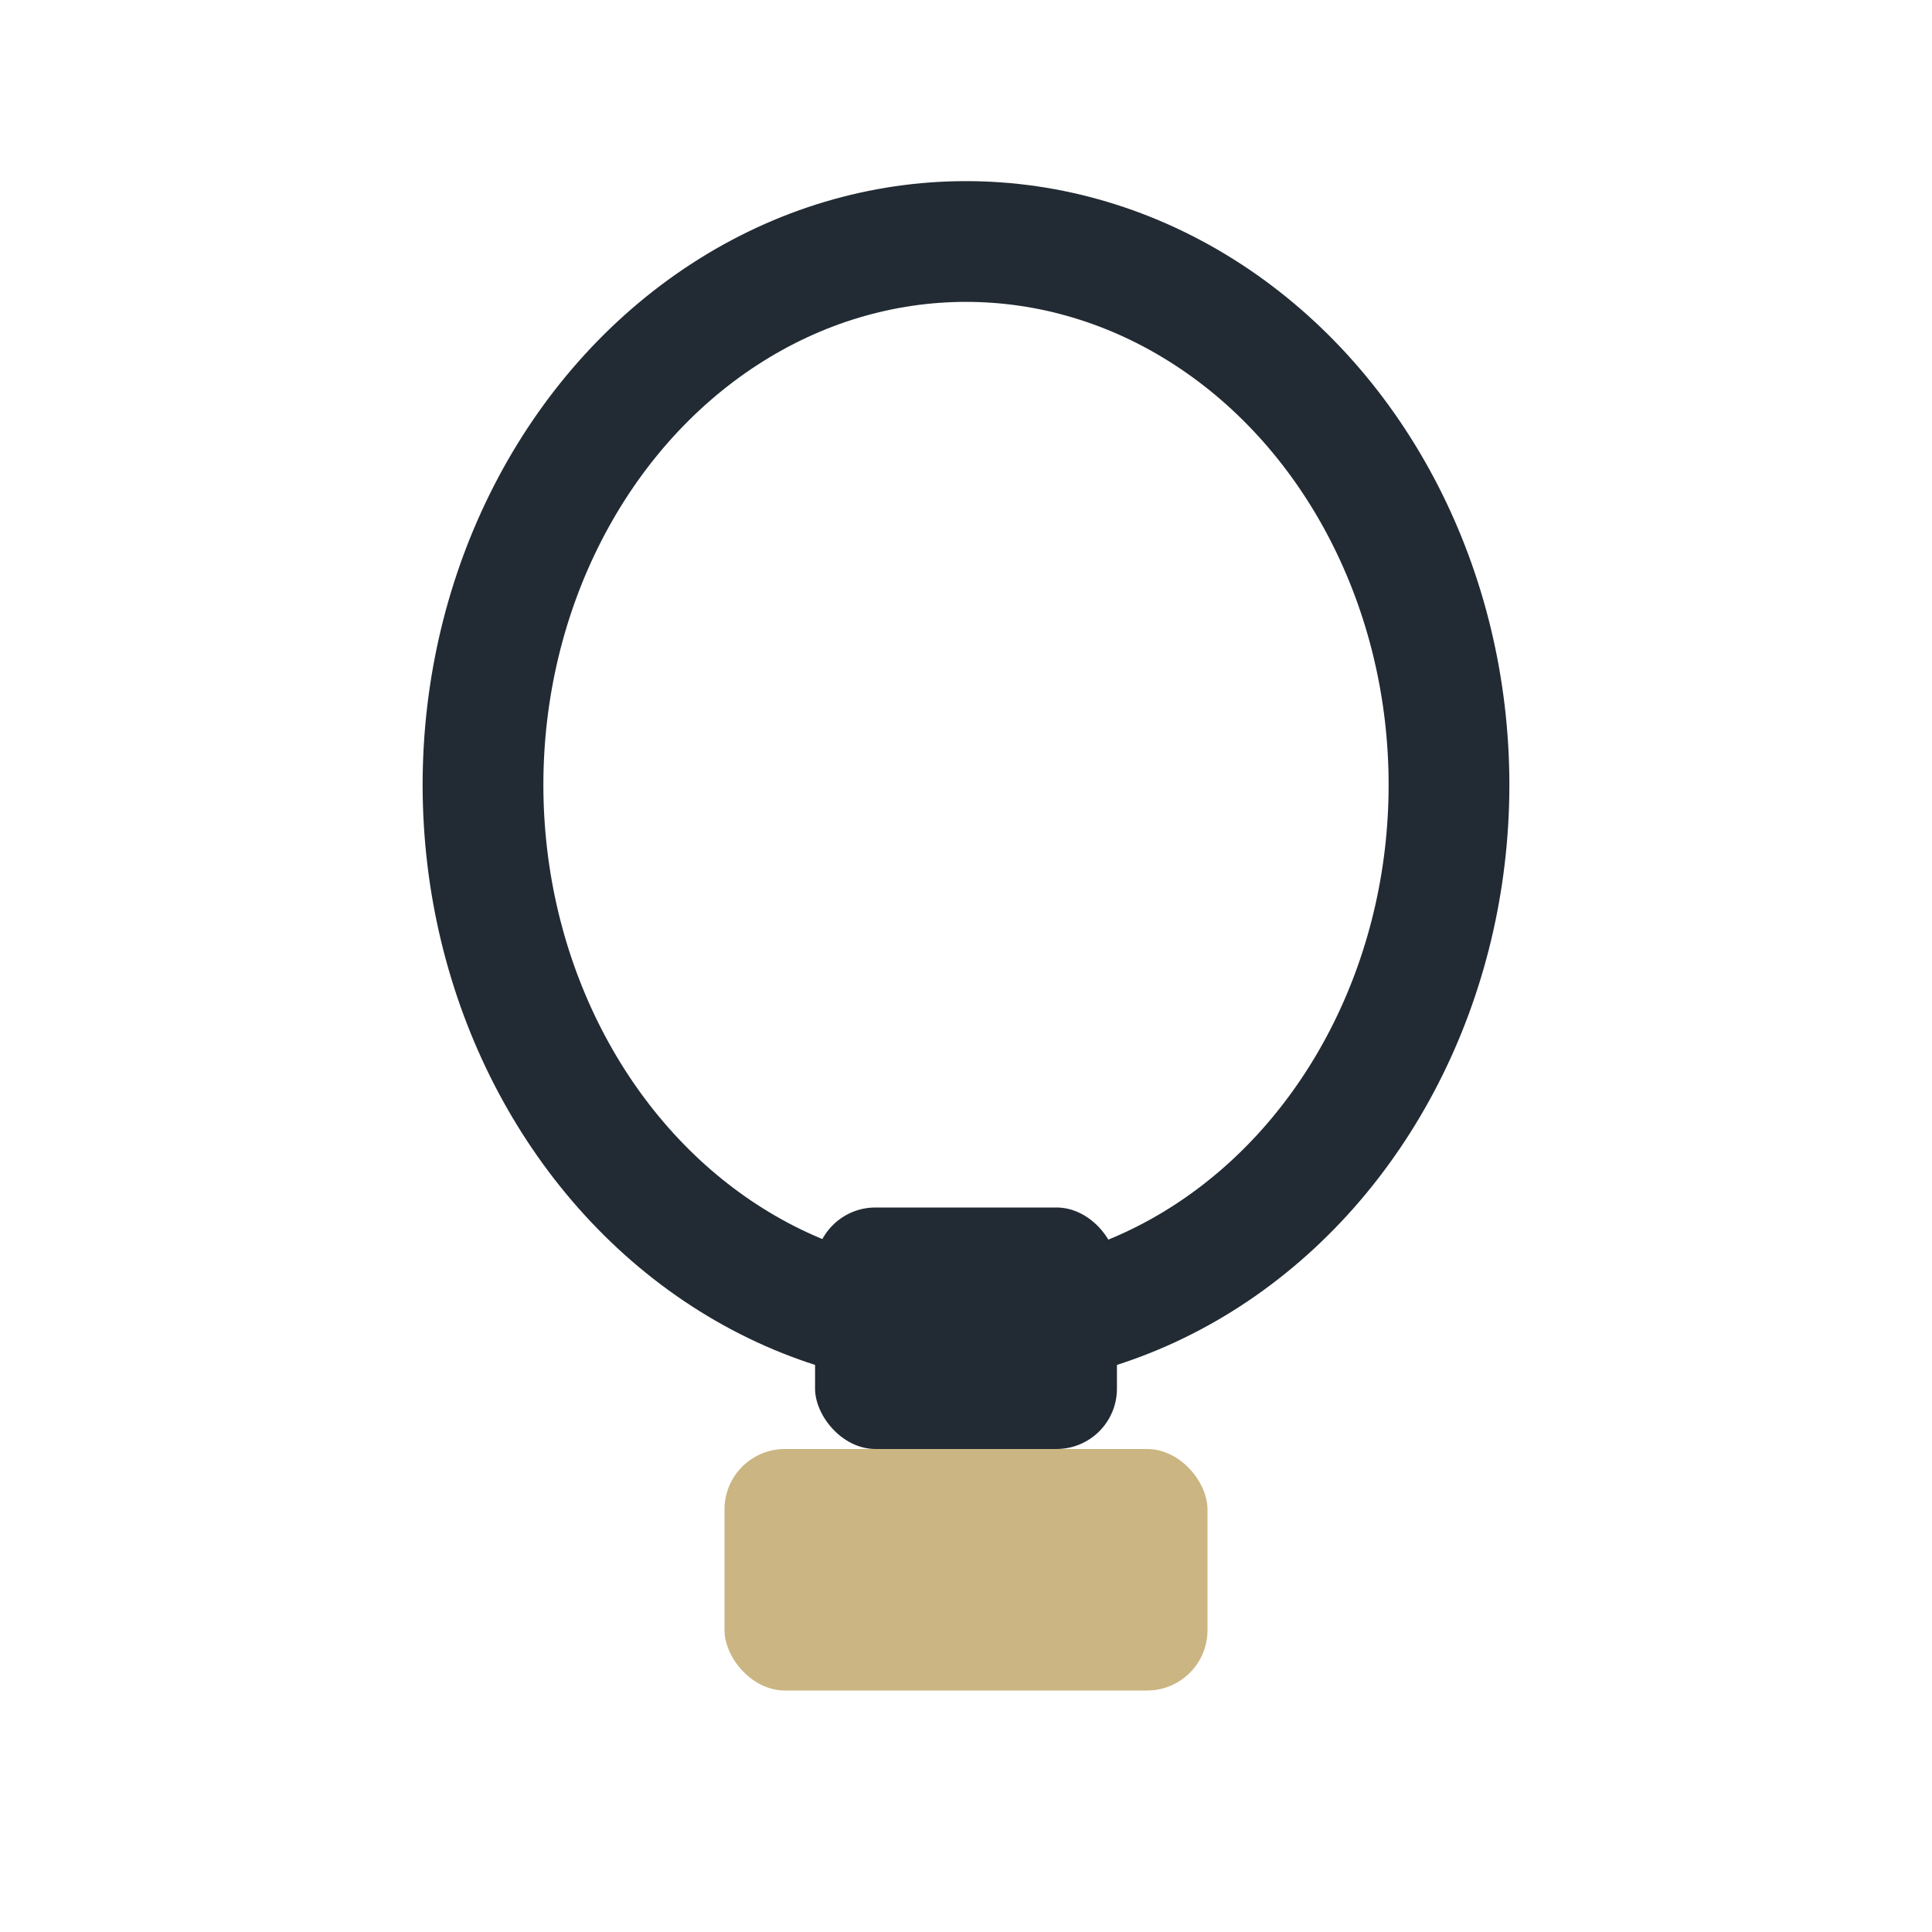
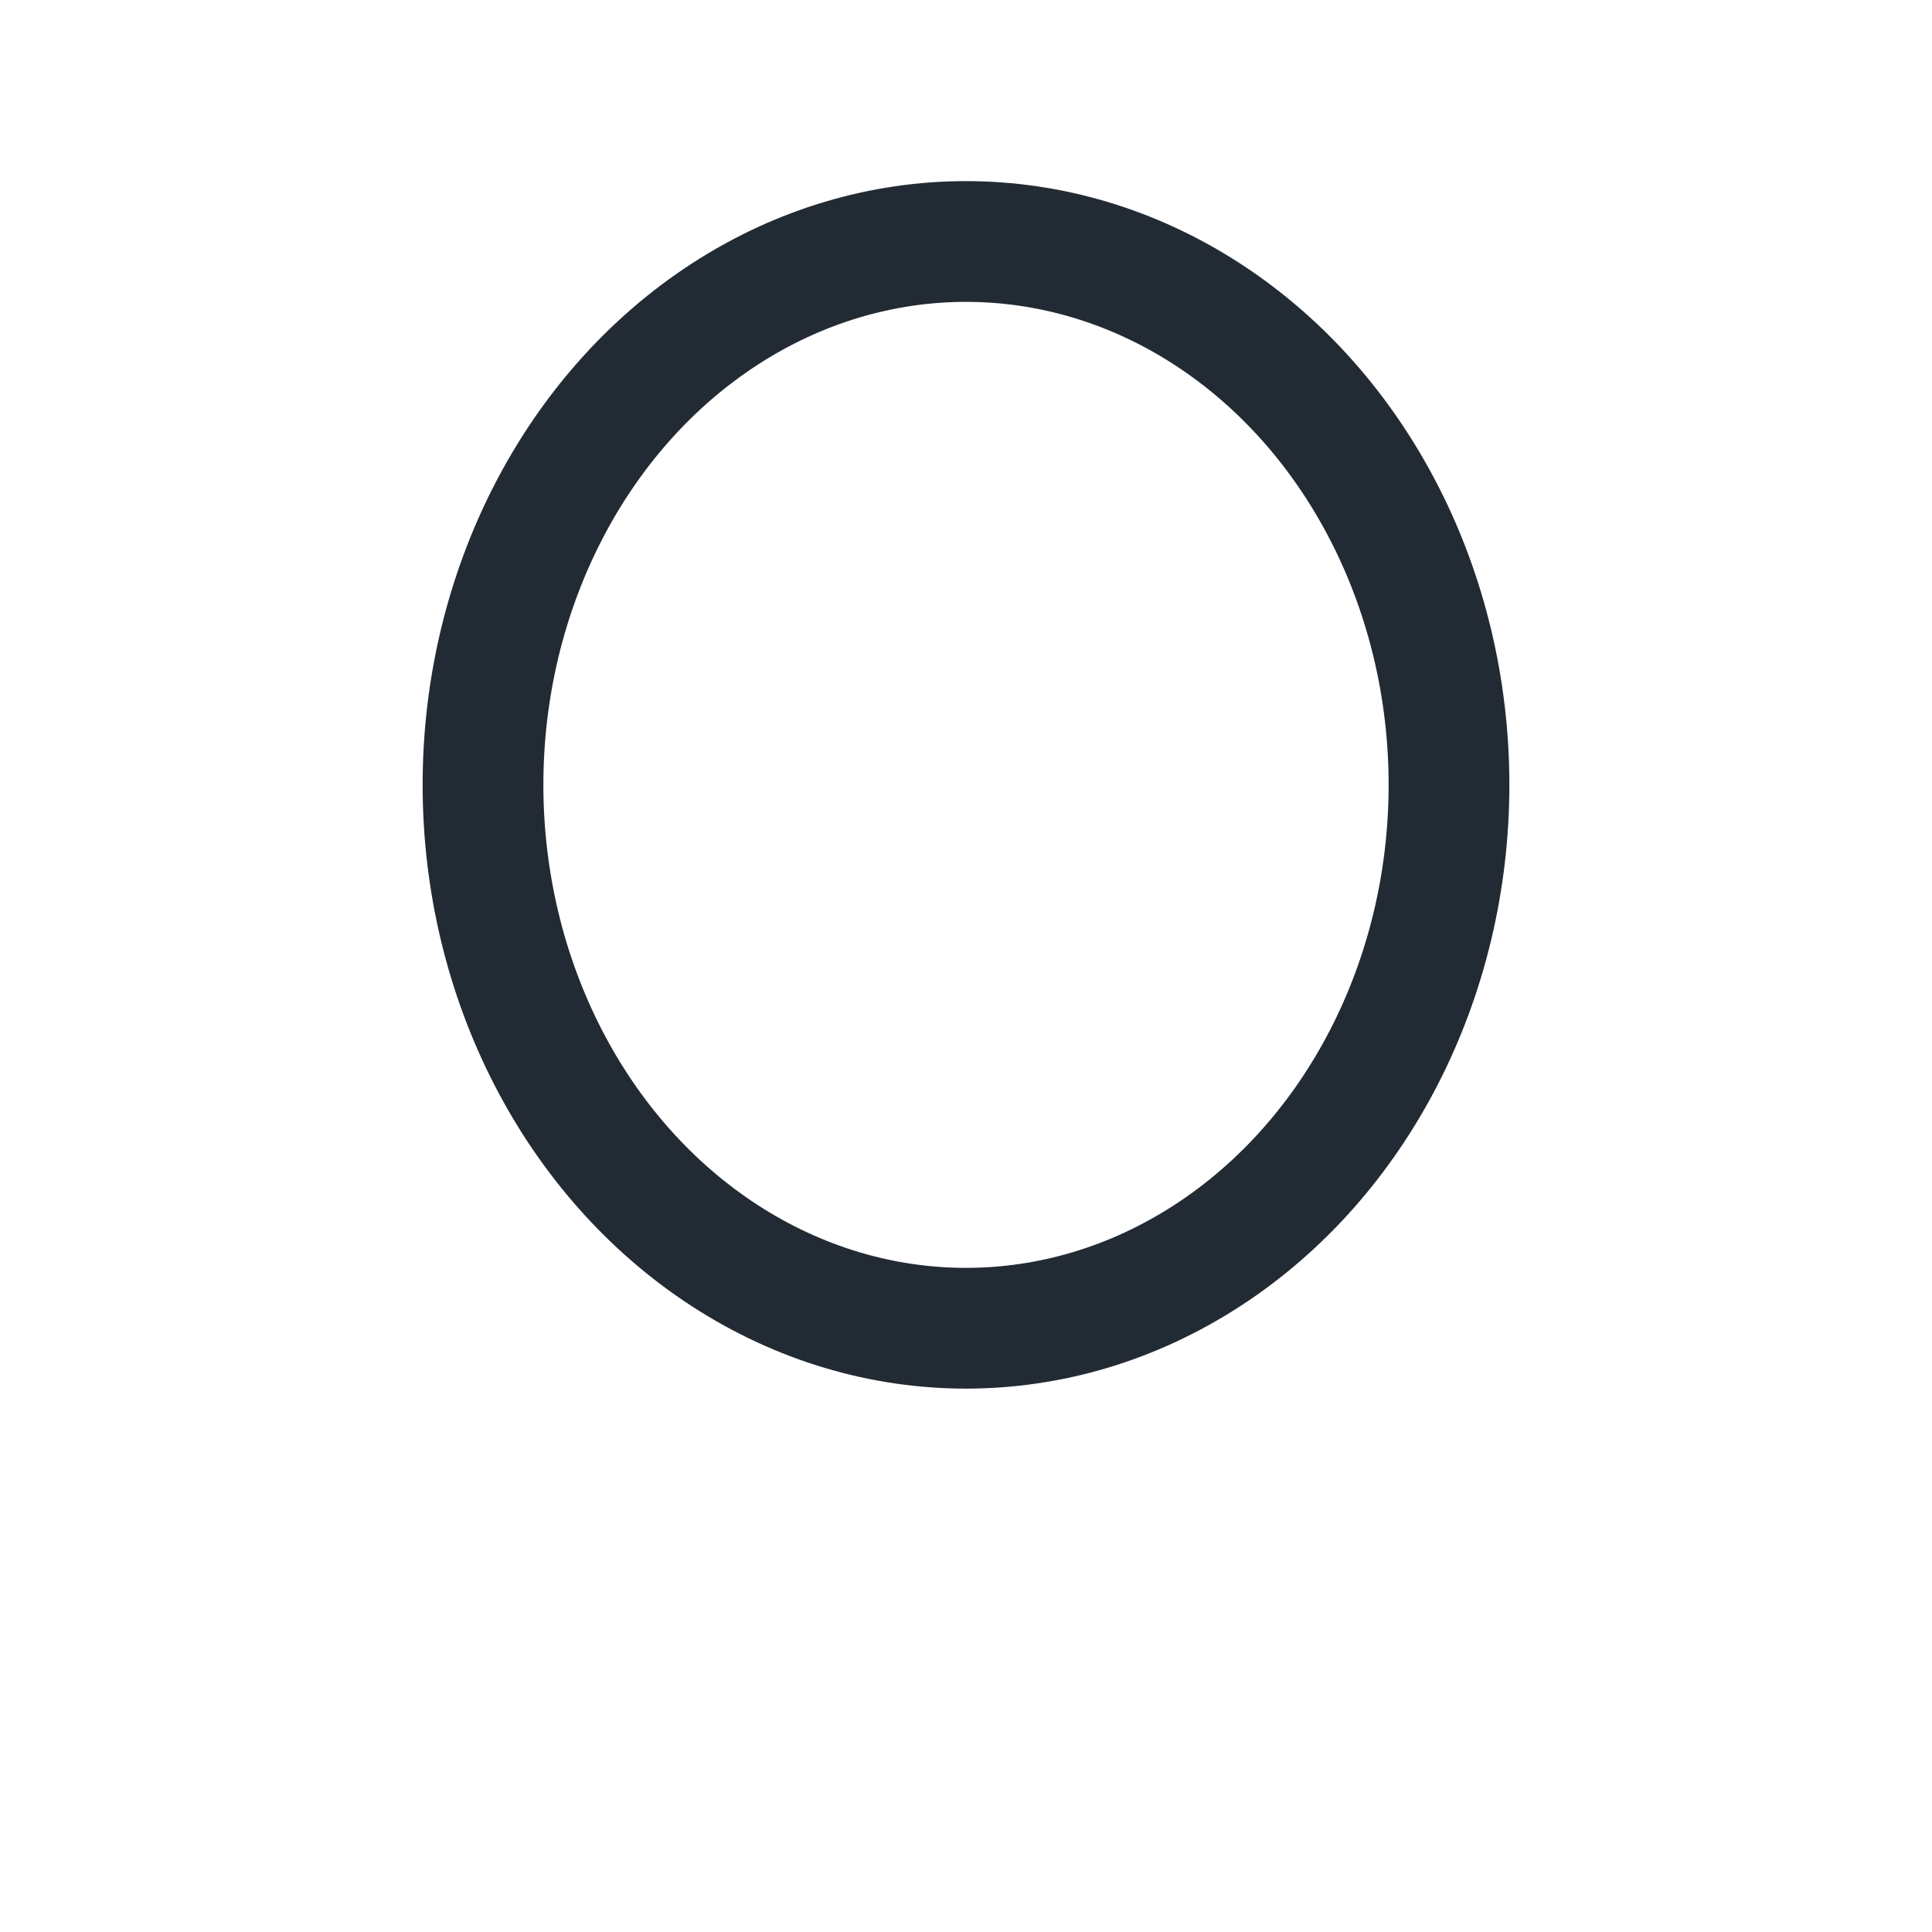
<svg xmlns="http://www.w3.org/2000/svg" width="32" height="32" viewBox="0 0 32 32">
  <ellipse cx="16" cy="13" rx="8" ry="9" fill="none" stroke="#222B33" stroke-width="2" />
-   <rect x="12" y="24" width="8" height="4" rx="1" fill="#CBB582" />
-   <rect x="13.5" y="20" width="5" height="4" rx="1" fill="#222B33" />
</svg>